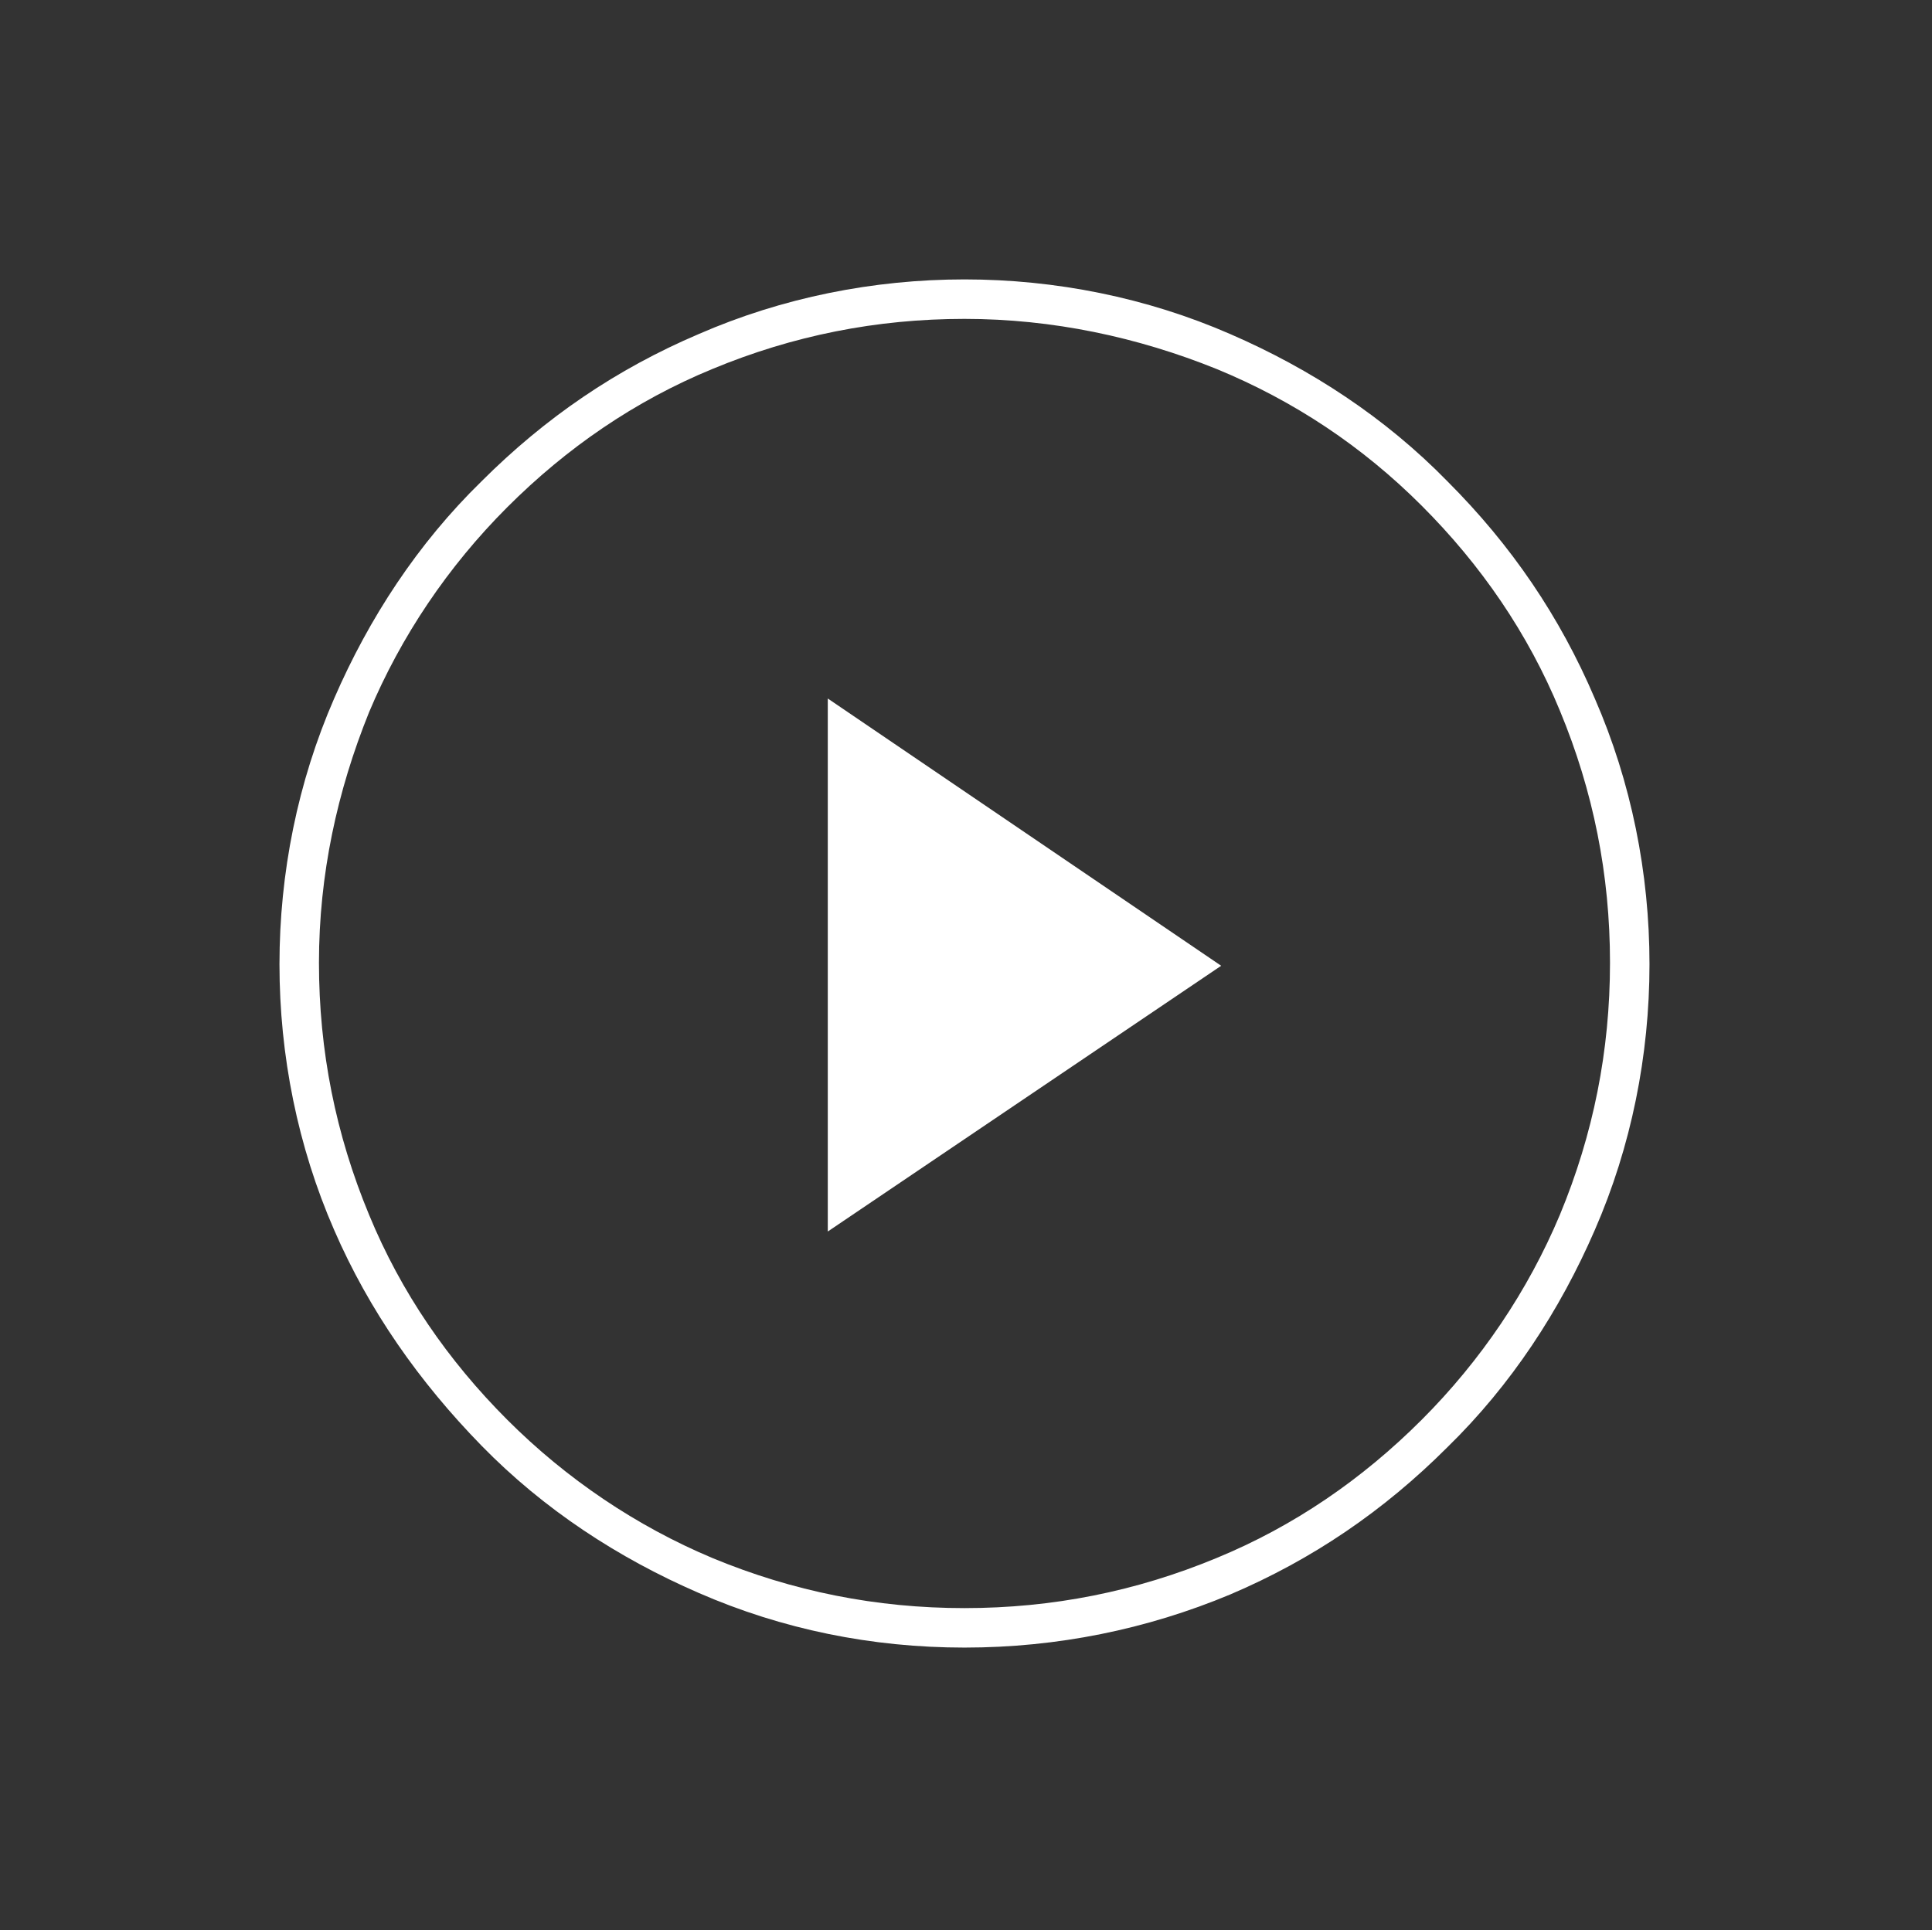
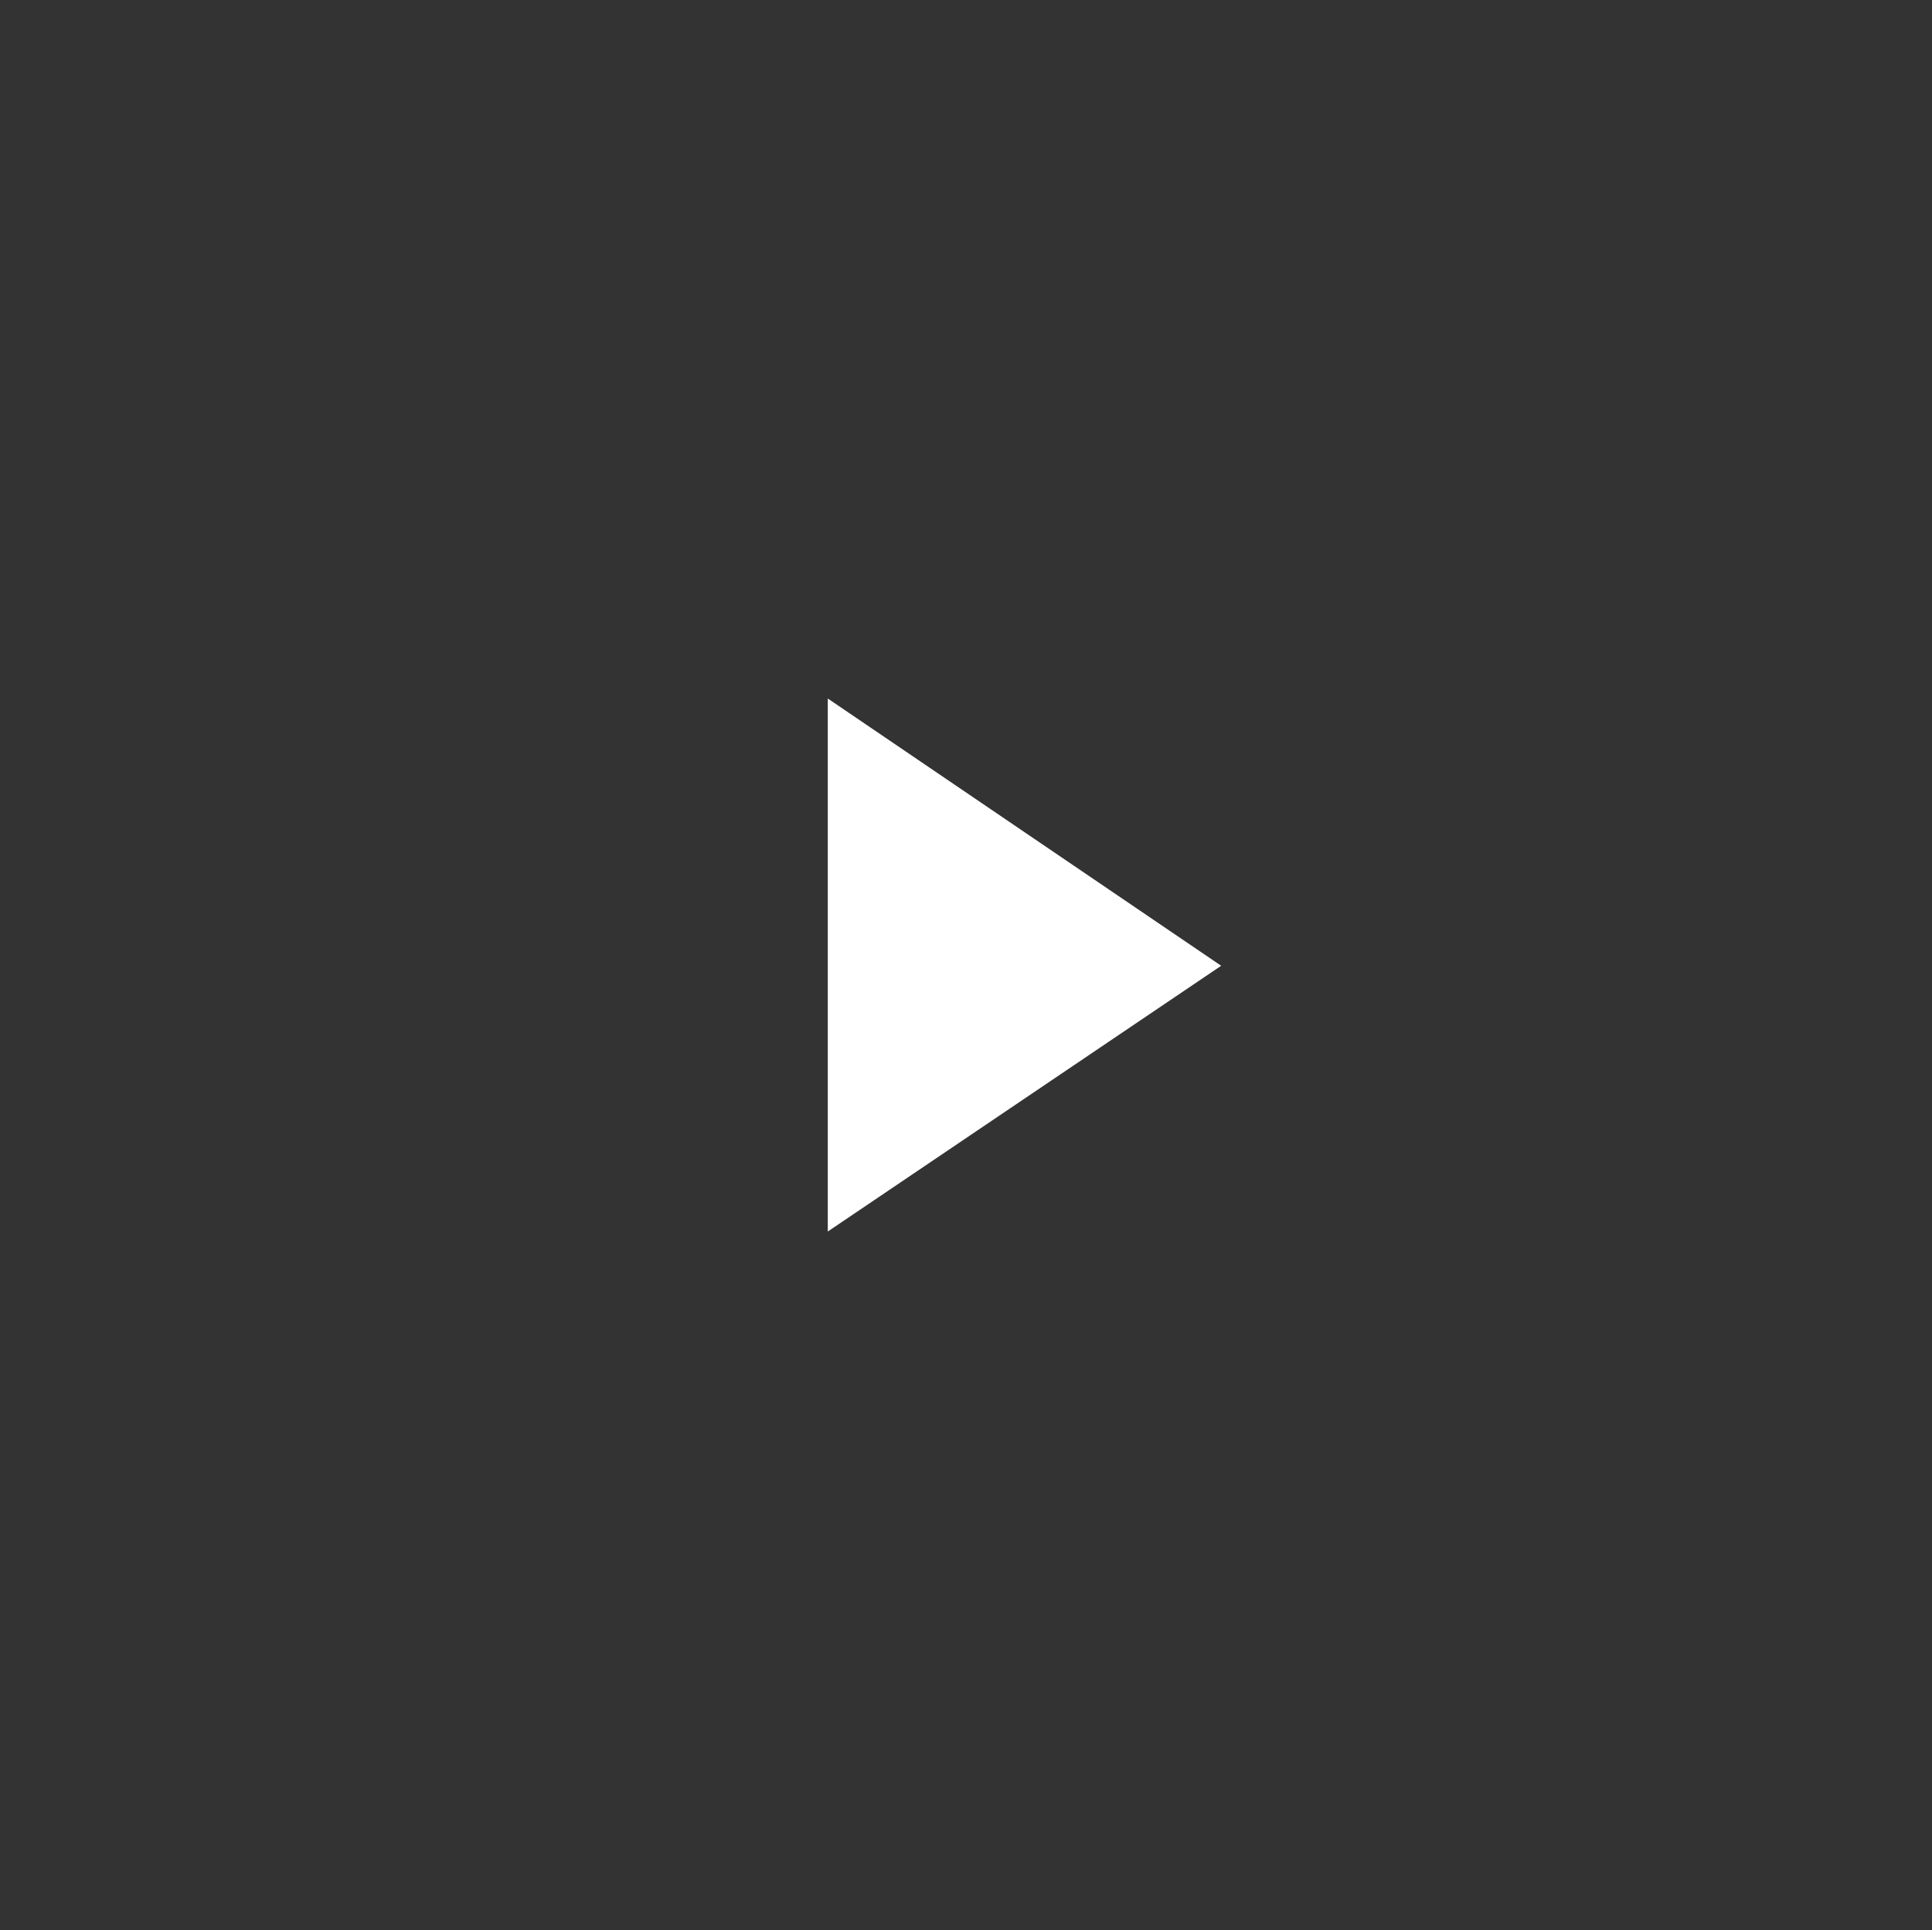
<svg xmlns="http://www.w3.org/2000/svg" version="1.1" id="Isolation_Mode" x="0px" y="0px" viewBox="0 0 127.2 127.1" style="enable-background:new 0 0 127.2 127.1;" xml:space="preserve">
  <rect x="0" y="0" width="127.2" height="127.1" fill="#333333" stroke="none" />
  <style type="text/css">
	.st0{fill:#FFFFFF;}
</style>
  <g id="Layer_1">
    <g>
      <g>
-         <path class="st0" d="M63.5,108.5c-6.1,0-12-1.2-17.5-3.6c-5.3-2.3-10.2-5.5-14.3-9.7S24.3,86.3,22,81c-2.4-5.5-3.6-11.5-3.6-17.5     s1.2-12,3.6-17.5c2.3-5.3,5.5-10.2,9.7-14.3c4.2-4.2,8.9-7.4,14.3-9.7c5.5-2.4,11.5-3.6,17.5-3.6s12,1.2,17.5,3.6     c5.3,2.3,10.2,5.5,14.3,9.7c4.2,4.2,7.4,8.9,9.7,14.3c2.4,5.5,3.6,11.5,3.6,17.5s-1.2,12-3.6,17.5c-2.3,5.3-5.5,10.2-9.7,14.3     c-4.2,4.2-8.9,7.4-14.3,9.7C75.5,107.3,69.6,108.5,63.5,108.5z M63.5,21c-5.8,0-11.3,1.1-16.6,3.3c-5.1,2.1-9.6,5.2-13.5,9.1     s-7,8.5-9.1,13.5C22.2,52.1,21,57.6,21,63.4c0,5.8,1.1,11.3,3.3,16.6c2.1,5.1,5.2,9.6,9.1,13.5c3.9,3.9,8.5,7,13.5,9.1     c5.3,2.2,10.8,3.3,16.6,3.3s11.3-1.1,16.6-3.3c5.1-2.1,9.6-5.2,13.5-9.1c3.9-3.9,7-8.5,9.1-13.5c2.2-5.3,3.3-10.8,3.3-16.6     s-1.1-11.3-3.3-16.6c-2.1-5.1-5.2-9.6-9.1-13.5c-3.9-3.9-8.4-6.9-13.5-9C74.9,22.2,69.3,21,63.5,21z" />
-       </g>
+         </g>
      <g id="XMLID_225_">
        <polygon class="st0" points="54.5,81.1 80.4,63.6 54.5,46    " />
      </g>
    </g>
  </g>
</svg>